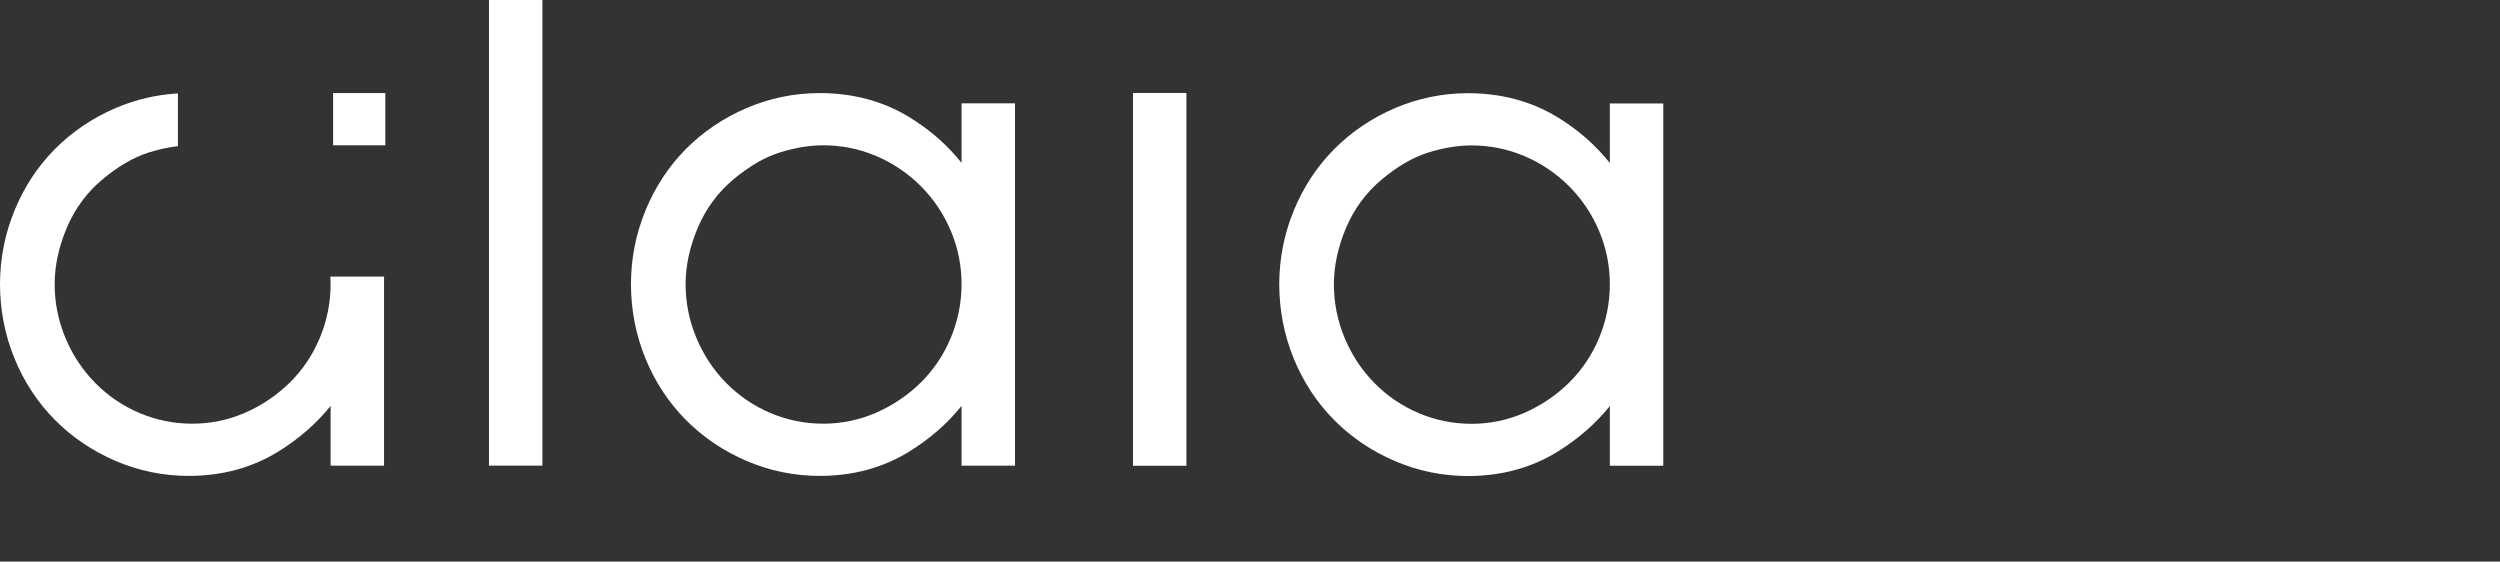
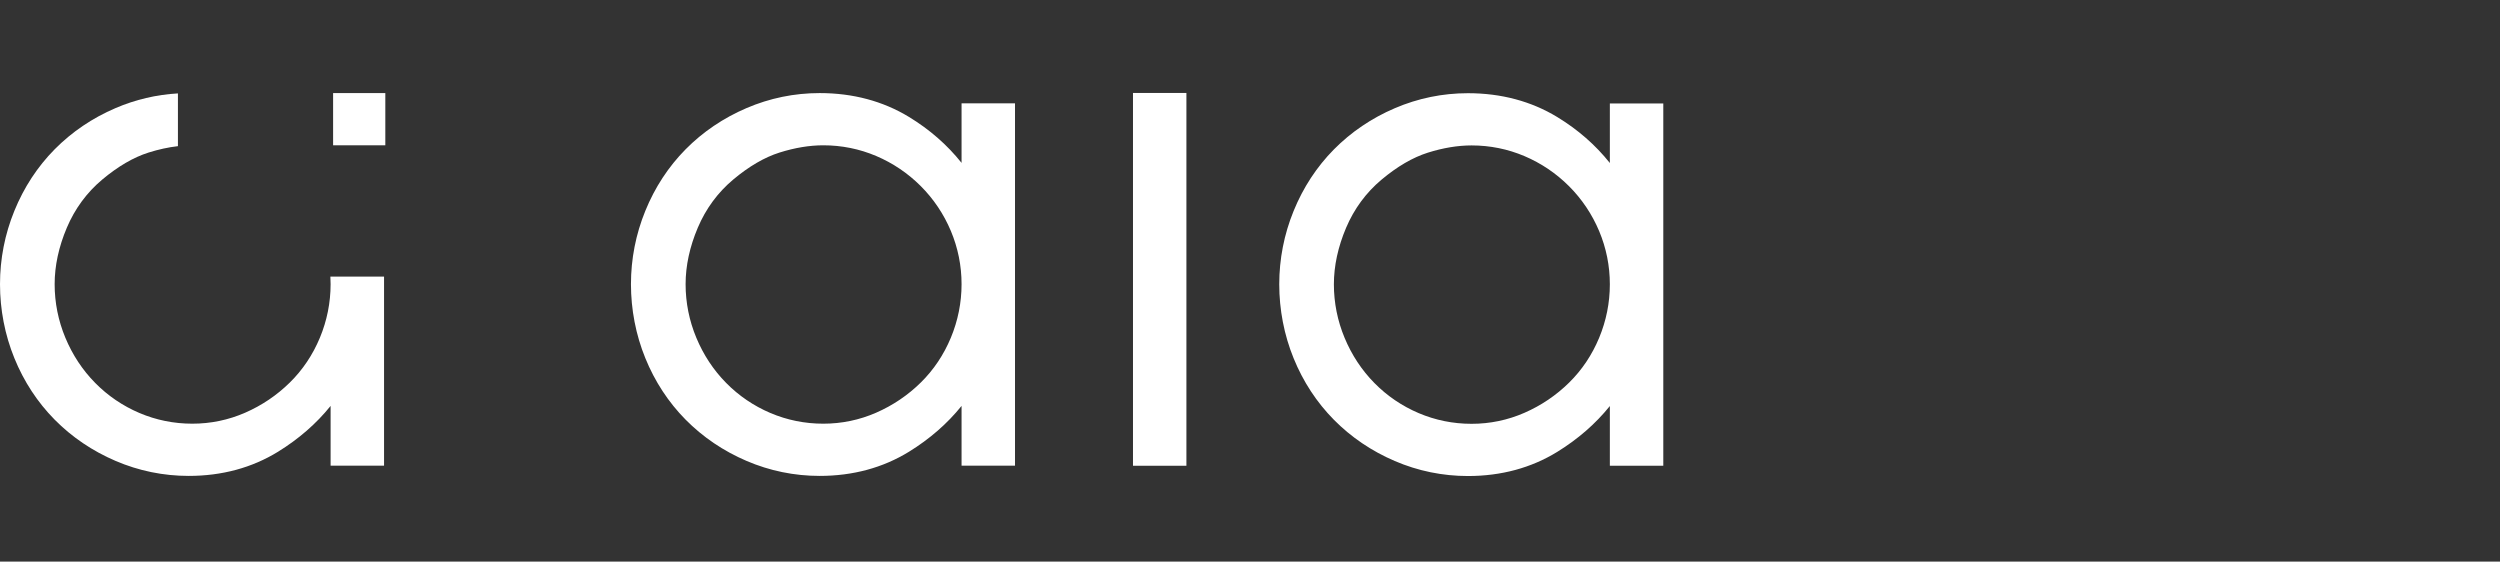
<svg xmlns="http://www.w3.org/2000/svg" id="Calque_2" data-name="Calque 2" viewBox="0 0 1019.8 229.1">
  <rect x="0" y="0" width="1019.8" height="229.1" fill="#333333" stroke="none" />
  <defs>
    <style>
      .cls-1 {
        fill: #fff;
      }

      .cls-2 {
        opacity: 0;
      }
    </style>
  </defs>
  <g id="Calque_2-2" data-name="Calque 2">
    <g>
-       <rect class="cls-1" x="199.46" width="21.79" height="189.94" />
      <g class="cls-2">
        <rect x="264.05" width="21.79" height="189.94" />
        <path d="M473.26,85.97c-4.05-9.54-9.71-17.98-16.81-25.08s-15.54-12.75-25.08-16.81c-9.55-4.05-19.63-6.11-29.95-6.11s-20.36,2.06-29.84,6.12c-9.45,4.05-17.84,9.7-24.94,16.8s-12.76,15.54-16.81,25.08c-4.06,9.56-6.12,19.64-6.12,29.95s2.31,20.98,6.86,31.68c4.57,10.76,11.36,19.96,20.17,27.33,8.77,7.33,17.6,12.43,26.26,15.14,8.6,2.69,16.81,4.06,24.42,4.06,15.56,0,29.88-4.33,42.58-12.88,12.66-8.53,22.17-19.79,28.26-33.49l1.57-3.53h-24.25l-.74,1.18c-3.61,5.8-8.34,11.02-14.08,15.5-5.73,4.47-11.58,7.6-17.41,9.31-5.89,1.73-11.25,2.61-15.93,2.61-6.72,0-13.34-1.27-19.66-3.77-6.34-2.5-12.06-6.04-16.99-10.5-4.95-4.48-9.08-9.77-12.29-15.72-2.75-5.08-4.68-10.46-5.77-16.02h131.72l.94-10.67v-.23c.01-10.31-2.05-20.39-6.11-29.95h0ZM346.71,105.03c1.09-5.56,3.02-10.93,5.77-16.02,3.21-5.96,7.35-11.25,12.29-15.72,4.92-4.45,10.62-7.94,16.96-10.37,12.68-4.85,26.7-4.84,39.38,0,6.34,2.43,12.09,5.93,17.1,10.38,5.01,4.47,9.18,9.75,12.4,15.71,2.74,5.09,4.68,10.47,5.77,16.02h-109.67,0Z" />
-         <path d="M643.23,42.16v22.35c-2.11-2.71-4.64-5.49-7.57-8.33-5.31-5.14-12.47-9.5-21.29-12.98-8.81-3.47-18.24-5.23-28.04-5.23s-19.13,1.98-28.12,5.88c-8.96,3.88-16.56,8.87-22.59,14.81-5.99,5.91-10.78,12.17-14.25,18.6s-5.88,12.84-7.15,19.05c-1.27,6.14-1.9,11.66-1.9,16.41,0,10,1.97,19.7,5.87,28.84,3.88,9.14,9.33,17.24,16.19,24.1,6.85,6.85,14.87,12.3,23.83,16.18,8.98,3.9,18.44,5.88,28.12,5.88,6.12,0,13.11-1.11,20.78-3.3,7.75-2.21,15.37-6.17,22.66-11.77,5.2-3.99,9.7-8.49,13.46-13.46v69.91h21.8V42.16h-21.8ZM638.88,133.15c-2.9,6.59-6.91,12.42-11.91,17.35-5.01,4.93-10.93,8.86-17.58,11.68-13.3,5.62-27.94,5.62-41.05,0-6.59-2.82-12.47-6.75-17.48-11.68-5-4.93-9.01-10.76-11.91-17.35-2.88-6.54-4.35-13.41-4.35-20.43,0-5.14,1-10.76,2.96-16.72,1.94-5.92,4.9-11.28,8.79-15.94,3.92-4.72,8.14-8.57,12.52-11.47s9.23-5.2,14.42-6.85c5.15-1.64,10.36-2.47,15.5-2.47,7.03,0,13.95,1.43,20.6,4.24,6.65,2.82,12.57,6.75,17.58,11.68,5,4.92,9.01,10.72,11.92,17.23,2.88,6.47,4.34,13.3,4.34,20.3s-1.46,13.88-4.35,20.43h0Z" />
+         <path d="M643.23,42.16v22.35c-2.11-2.71-4.64-5.49-7.57-8.33-5.31-5.14-12.47-9.5-21.29-12.98-8.81-3.47-18.24-5.23-28.04-5.23s-19.13,1.98-28.12,5.88c-8.96,3.88-16.56,8.87-22.59,14.81-5.99,5.91-10.78,12.17-14.25,18.6s-5.88,12.84-7.15,19.05c-1.27,6.14-1.9,11.66-1.9,16.41,0,10,1.97,19.7,5.87,28.84,3.88,9.14,9.33,17.24,16.19,24.1,6.85,6.85,14.87,12.3,23.83,16.18,8.98,3.9,18.44,5.88,28.12,5.88,6.12,0,13.11-1.11,20.78-3.3,7.75-2.21,15.37-6.17,22.66-11.77,5.2-3.99,9.7-8.49,13.46-13.46v69.91h21.8h-21.8ZM638.88,133.15c-2.9,6.59-6.91,12.42-11.91,17.35-5.01,4.93-10.93,8.86-17.58,11.68-13.3,5.62-27.94,5.62-41.05,0-6.59-2.82-12.47-6.75-17.48-11.68-5-4.93-9.01-10.76-11.91-17.35-2.88-6.54-4.35-13.41-4.35-20.43,0-5.14,1-10.76,2.96-16.72,1.94-5.92,4.9-11.28,8.79-15.94,3.92-4.72,8.14-8.57,12.52-11.47s9.23-5.2,14.42-6.85c5.15-1.64,10.36-2.47,15.5-2.47,7.03,0,13.95,1.43,20.6,4.24,6.65,2.82,12.57,6.75,17.58,11.68,5,4.92,9.01,10.72,11.92,17.23,2.88,6.47,4.34,13.3,4.34,20.3s-1.46,13.88-4.35,20.43h0Z" />
        <path d="M754.07,41.46c-5.68,2.15-11.29,5.63-16.66,10.32h0c-3.02,2.64-5.63,5.33-7.79,8.03v-17.65h-21.79v147.78h21.79v-90.41c.3-6.3,2.26-12.59,5.82-18.7,3.52-6.05,8.45-10.79,14.66-14.08,6.29-3.34,12.78-5.19,19.28-5.5l2.39-.11v-23.26l-2.62.1c-4.36.18-9.44,1.35-15.09,3.49h0Z" />
        <rect x="803.48" y="37.87" width="21.79" height="152.07" />
        <path d="M998,42.16v24.28c-5.83-7.32-13.02-13.61-21.45-18.74-10.63-6.46-22.89-9.73-36.44-9.73-10.32,0-20.36,2.06-29.83,6.12-9.46,4.05-17.82,9.71-24.84,16.81-7.02,7.11-12.55,15.55-16.44,25.11-3.89,9.54-5.86,19.61-5.86,29.91s1.97,20.63,5.86,30.17c3.88,9.55,9.42,17.99,16.44,25.1,7.02,7.1,15.37,12.76,24.84,16.82,9.47,4.06,19.51,6.12,29.83,6.12,13.56,0,25.82-3.32,36.46-9.87,8.42-5.19,15.61-11.45,21.43-18.68v24.36h21.8V42.16h-21.8ZM993.63,137.76c-2.9,6.97-7.02,13.13-12.26,18.28-5.27,5.19-11.4,9.33-18.23,12.31-6.79,2.97-14.04,4.48-21.55,4.48s-14.78-1.47-21.57-4.36c-6.82-2.9-12.89-7.03-18.05-12.27-5.18-5.25-9.27-11.46-12.17-18.44-2.9-6.96-4.37-14.31-4.37-21.84s1.68-15.27,4.98-23.05c3.28-7.73,8.14-14.34,14.46-19.64,6.38-5.35,12.72-9.05,18.87-11,6.22-1.96,12.22-2.96,17.85-2.96,7.51,0,14.77,1.47,21.58,4.36,6.82,2.9,12.94,7.03,18.19,12.28,5.24,5.25,9.38,11.41,12.28,18.31,2.89,6.89,4.36,14.19,4.36,21.7s-1.47,14.87-4.37,21.84h0Z" />
-         <rect x="512.32" y="203.13" width="21.64" height="25.97" />
      </g>
      <path class="cls-1" d="M392.24,42.16v24.28c-5.83-7.32-13.02-13.61-21.45-18.74-10.63-6.46-22.88-9.73-36.44-9.73-10.32,0-20.36,2.06-29.83,6.12-9.46,4.05-17.82,9.71-24.84,16.81-7.02,7.11-12.55,15.55-16.44,25.11-3.89,9.54-5.86,19.61-5.86,29.91s1.97,20.63,5.86,30.17c3.88,9.55,9.42,17.99,16.44,25.1,7.02,7.1,15.37,12.76,24.84,16.82,9.47,4.06,19.51,6.12,29.83,6.12,13.56,0,25.82-3.32,36.46-9.87,8.42-5.19,15.61-11.45,21.43-18.68v24.36h21.8V42.16h-21.8,0ZM387.87,137.76c-2.9,6.97-7.02,13.13-12.26,18.28-5.27,5.19-11.4,9.33-18.22,12.31-6.8,2.97-14.05,4.48-21.56,4.48s-14.78-1.47-21.57-4.36c-6.81-2.9-12.89-7.03-18.05-12.27-5.18-5.25-9.27-11.46-12.17-18.44-2.9-6.96-4.37-14.31-4.37-21.84s1.68-15.27,4.98-23.05c3.28-7.73,8.14-14.34,14.46-19.64,6.38-5.35,12.72-9.05,18.87-11,6.22-1.96,12.22-2.96,17.85-2.96,7.51,0,14.77,1.47,21.58,4.36,6.82,2.9,12.94,7.03,18.19,12.28,5.24,5.25,9.38,11.41,12.28,18.31,2.89,6.89,4.36,14.19,4.36,21.7s-1.47,14.87-4.37,21.84h0Z" />
      <rect class="cls-1" x="462.17" y="37.92" width="21.79" height="152.07" />
      <path class="cls-1" d="M656.69,42.21v24.28c-5.83-7.32-13.02-13.61-21.45-18.74-10.63-6.46-22.89-9.73-36.44-9.73-10.32,0-20.36,2.06-29.83,6.12-9.46,4.05-17.82,9.71-24.84,16.81-7.02,7.11-12.55,15.55-16.44,25.11-3.89,9.54-5.86,19.61-5.86,29.91s1.97,20.63,5.86,30.17c3.88,9.55,9.42,17.99,16.44,25.1,7.02,7.1,15.37,12.76,24.84,16.82,9.47,4.06,19.51,6.12,29.83,6.12,13.56,0,25.82-3.32,36.46-9.87,8.42-5.19,15.61-11.45,21.43-18.68v24.36h21.8V42.21h-21.8ZM652.32,137.81c-2.9,6.97-7.02,13.13-12.26,18.28-5.27,5.19-11.4,9.33-18.23,12.31-6.79,2.97-14.04,4.48-21.55,4.48s-14.78-1.47-21.57-4.36c-6.82-2.9-12.89-7.03-18.05-12.27-5.18-5.25-9.27-11.46-12.17-18.44-2.9-6.96-4.37-14.31-4.37-21.84s1.68-15.27,4.98-23.05c3.28-7.73,8.14-14.34,14.46-19.64,6.38-5.35,12.72-9.05,18.87-11,6.22-1.96,12.22-2.96,17.85-2.96,7.51,0,14.77,1.47,21.58,4.36,6.82,2.9,12.94,7.03,18.19,12.28,5.24,5.25,9.38,11.41,12.28,18.31,2.89,6.89,4.36,14.19,4.36,21.7s-1.47,14.87-4.37,21.84h0Z" />
      <g>
        <path class="cls-1" d="M134.77,112.83c.06,1.03.09,2.06.09,3.09,0,7.51-1.47,14.87-4.37,21.84-2.9,6.97-7.02,13.13-12.26,18.28-5.27,5.19-11.4,9.33-18.22,12.31-6.8,2.97-14.05,4.48-21.56,4.48s-14.78-1.47-21.57-4.36c-6.81-2.9-12.89-7.03-18.05-12.27-5.18-5.25-9.27-11.46-12.17-18.44-2.9-6.96-4.37-14.31-4.37-21.84s1.68-15.27,4.98-23.05c3.28-7.73,8.14-14.34,14.46-19.64,6.38-5.35,12.72-9.05,18.87-11,4.1-1.29,8.11-2.17,11.98-2.61v-21.52c-8.78.5-17.32,2.51-25.44,5.99-9.46,4.05-17.82,9.71-24.84,16.81-7.02,7.11-12.55,15.55-16.44,25.11-3.89,9.54-5.86,19.61-5.86,29.91s1.97,20.63,5.86,30.17c3.88,9.55,9.42,17.99,16.44,25.1,7.02,7.1,15.37,12.76,24.84,16.82,9.47,4.06,19.51,6.12,29.83,6.12,13.56,0,25.82-3.32,36.46-9.87,8.42-5.19,15.61-11.45,21.43-18.68v24.36h21.8v-77.11h-21.89Z" />
        <rect class="cls-1" x="135.88" y="37.97" width="21.3" height="21.3" />
      </g>
    </g>
  </g>
</svg>